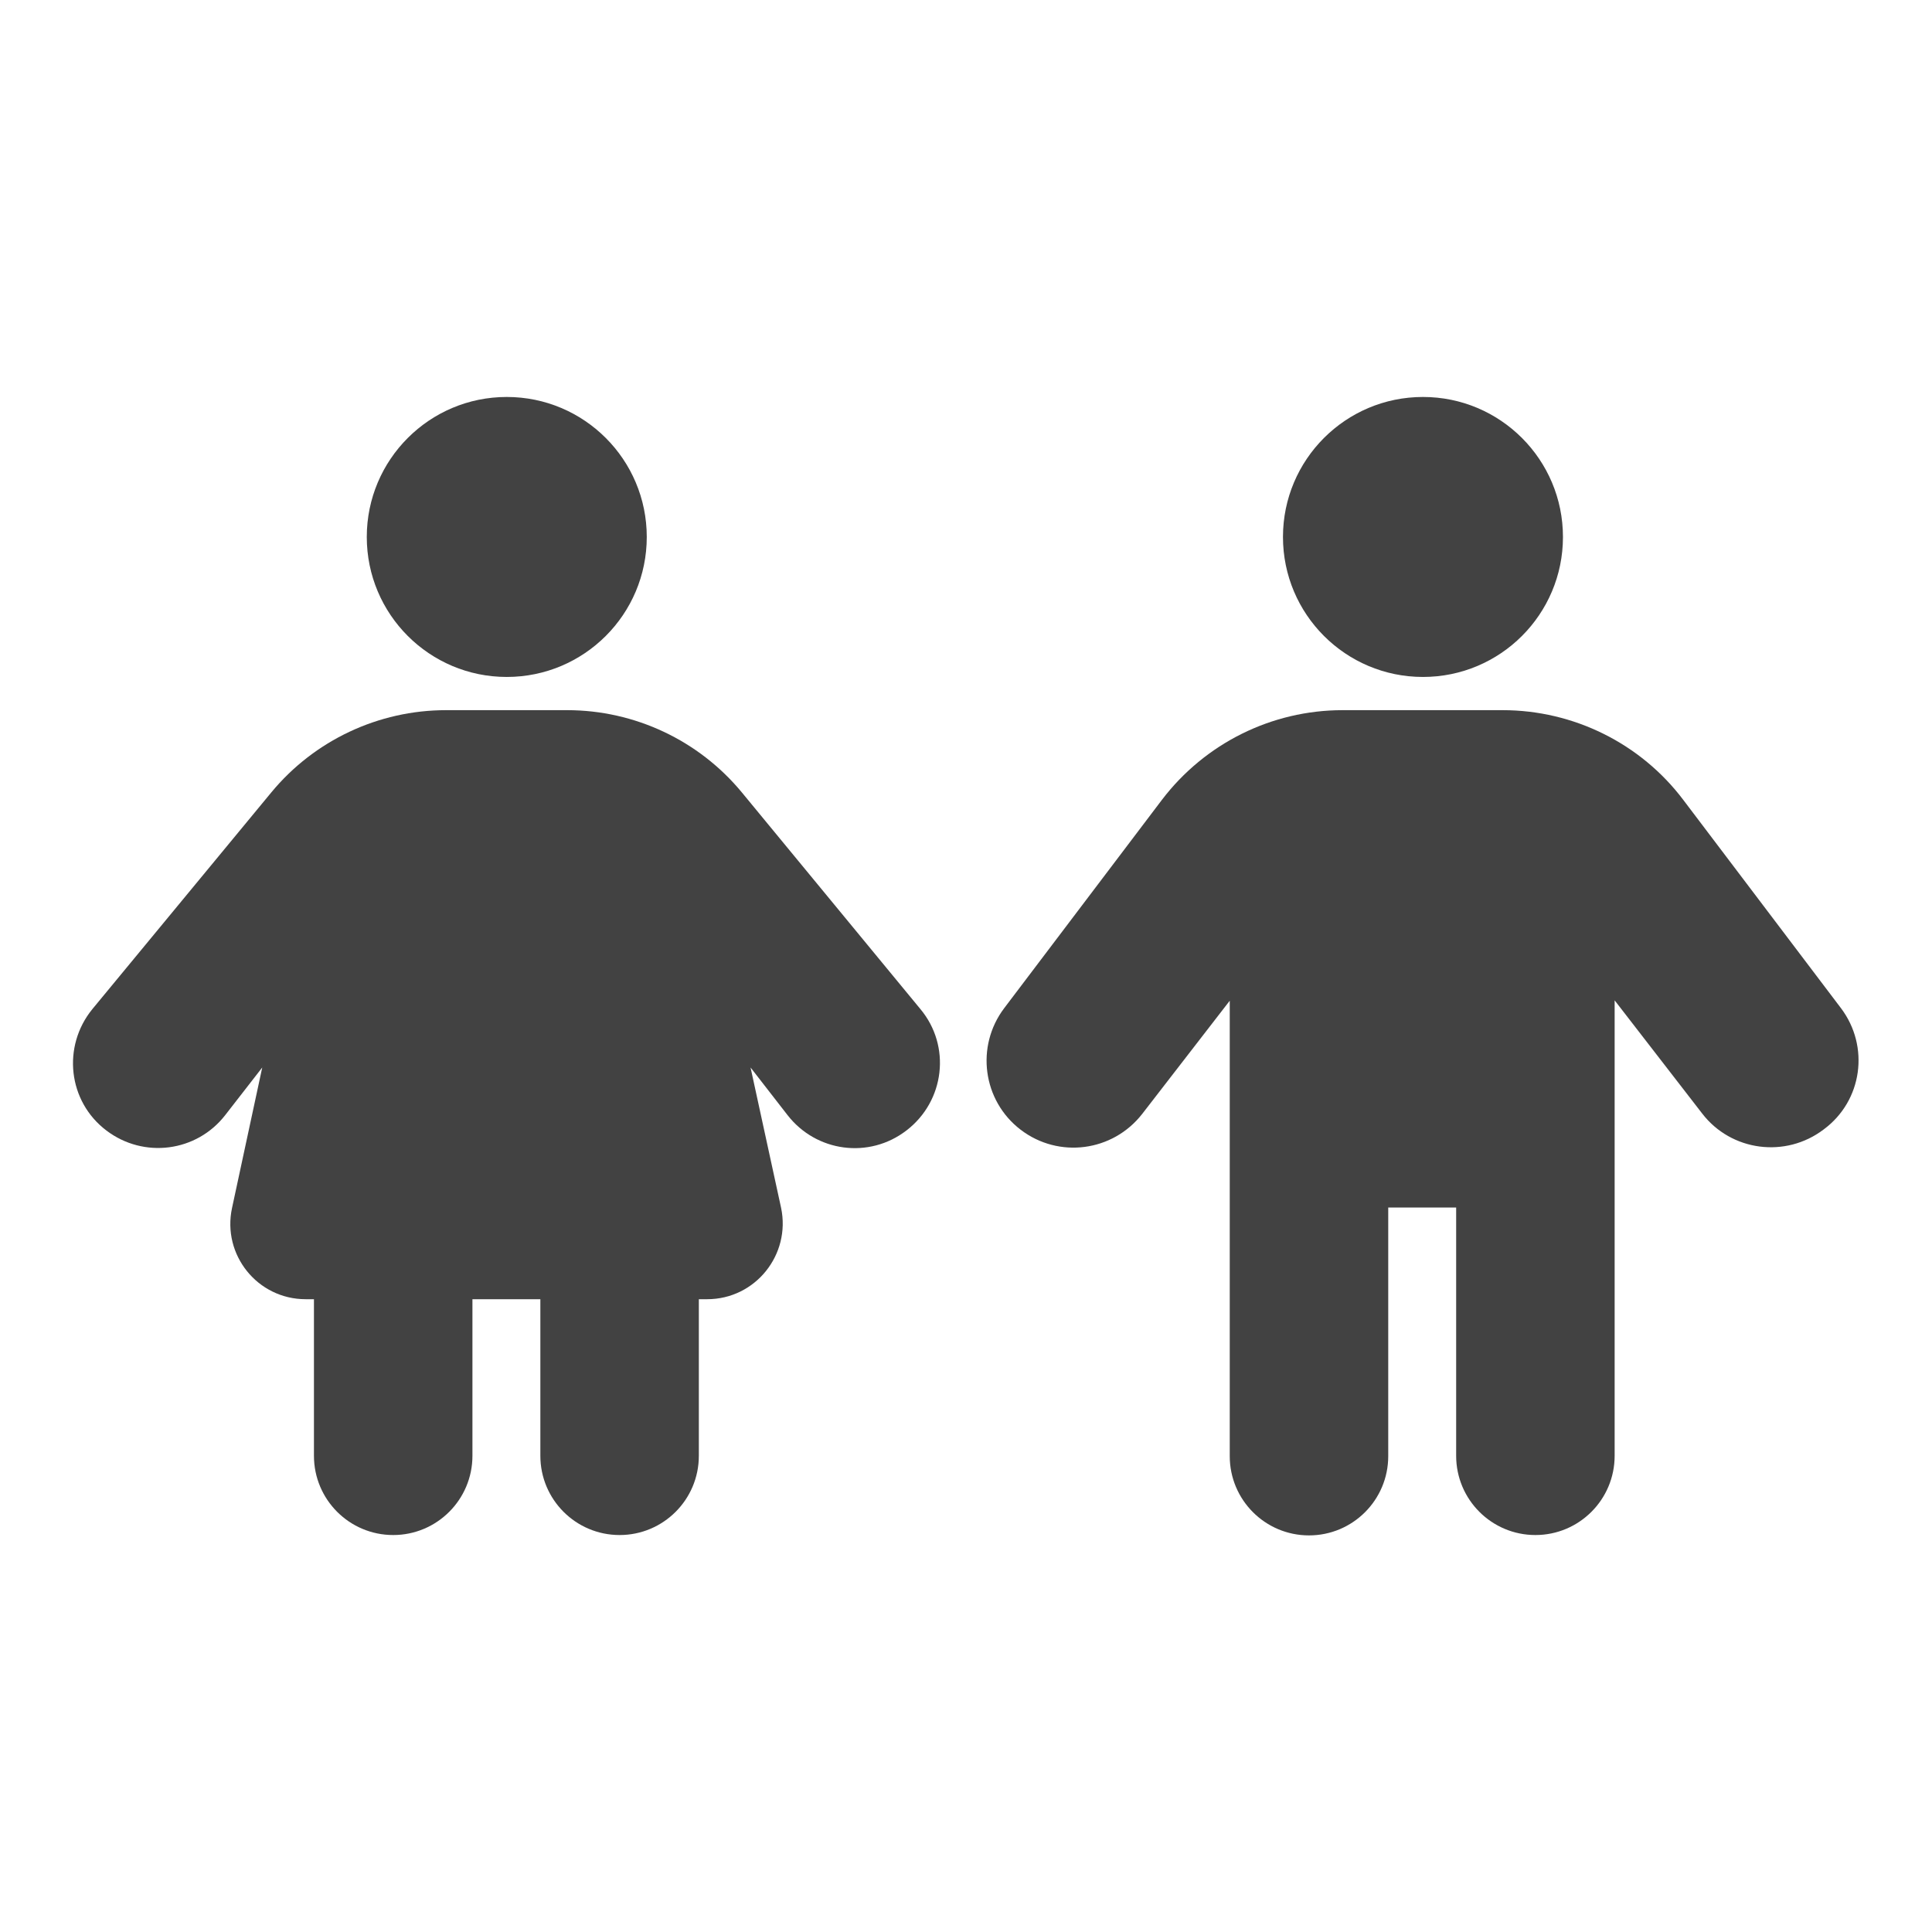
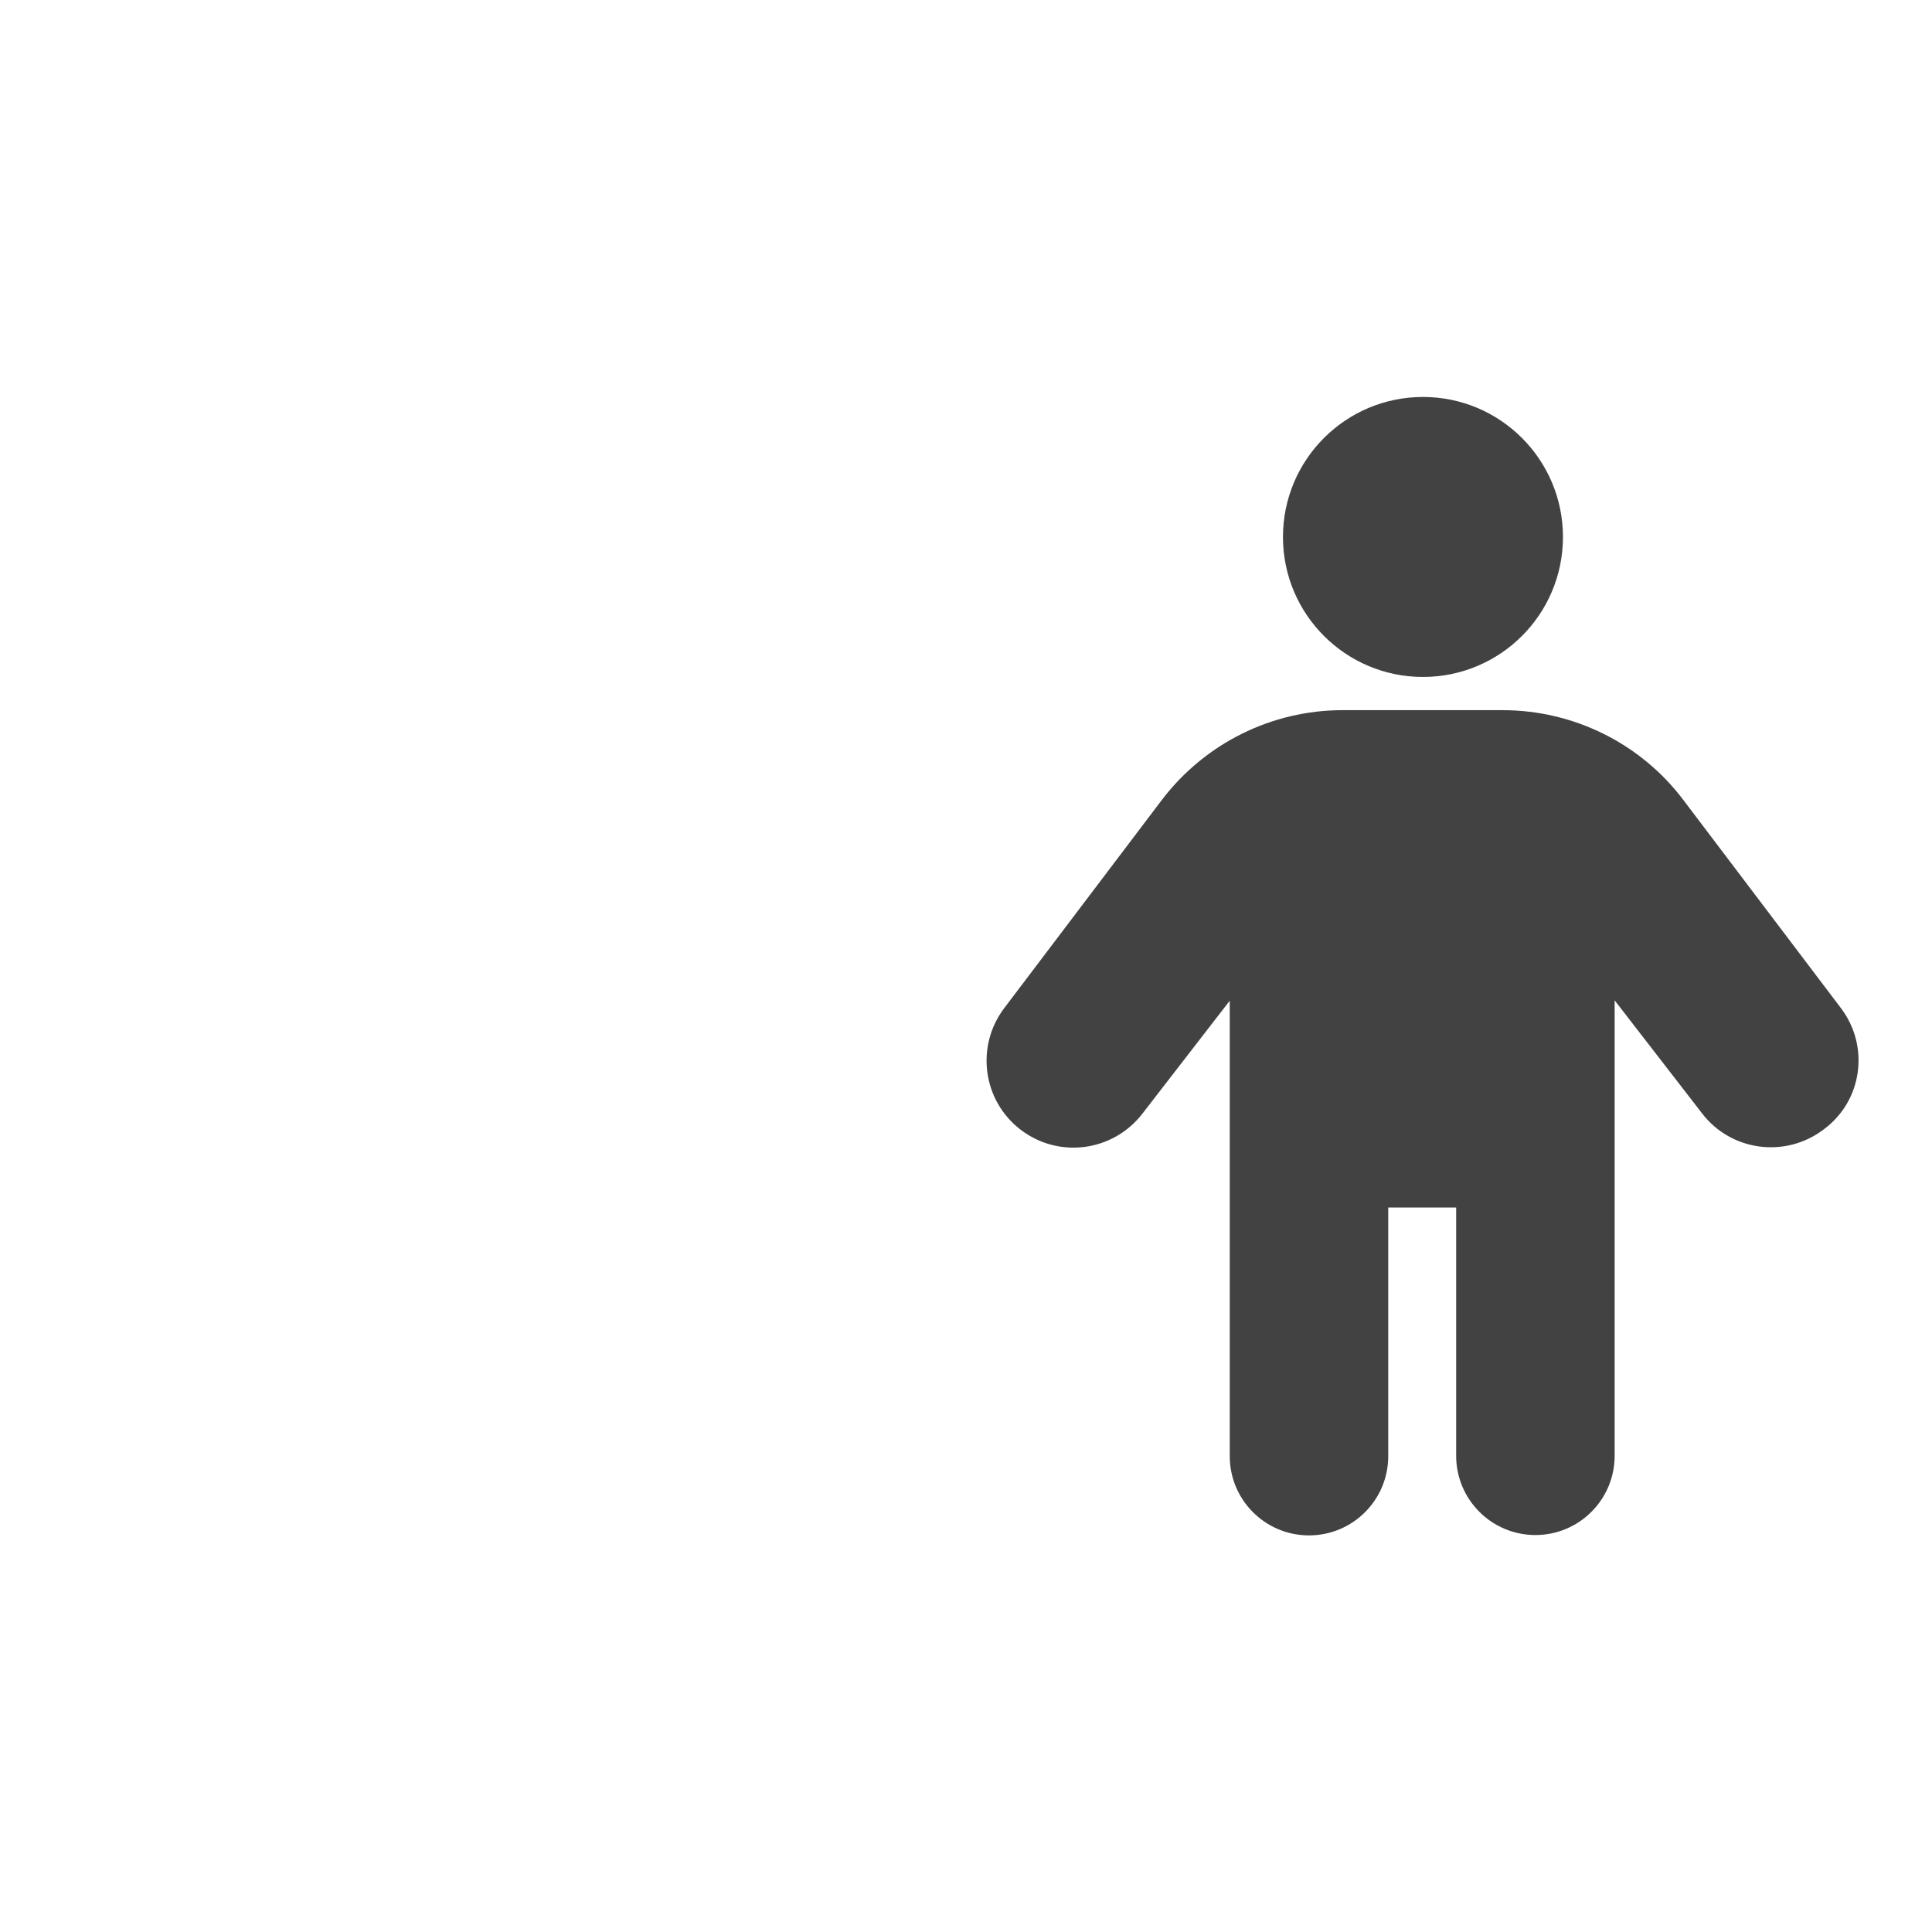
<svg xmlns="http://www.w3.org/2000/svg" width="64" height="64" viewBox="0 0 64 64" fill="none">
-   <path d="M16.787 22.425C19.349 22.425 21.425 20.349 21.425 17.788C21.425 15.226 19.349 13.15 16.787 13.15C14.226 13.15 12.15 15.226 12.15 17.788C12.15 20.349 14.226 22.425 16.787 22.425Z" fill="#424242" />
-   <path d="M24.575 26.25C23.15 24.525 21.025 23.525 18.788 23.525H14.775C12.537 23.525 10.412 24.525 8.987 26.25L3.062 33.425C2.05 34.663 2.25 36.487 3.525 37.45C4.762 38.388 6.512 38.163 7.462 36.938L8.687 35.362L7.687 40.013C7.35 41.575 8.537 43.038 10.125 43.038H10.4V48.225C10.4 49.675 11.575 50.85 13.025 50.85C14.475 50.85 15.65 49.675 15.65 48.225V43.038H17.9V48.225C17.9 49.675 19.075 50.85 20.525 50.85C21.975 50.85 23.15 49.675 23.15 48.225V43.038H23.425C25.025 43.038 26.2 41.562 25.875 40.013L24.863 35.362L26.087 36.938C27.038 38.163 28.788 38.4 30.025 37.45C31.3 36.475 31.512 34.65 30.488 33.425L24.575 26.25Z" fill="#424242" />
  <path d="M60.987 33.4L55.763 26.5C54.35 24.625 52.125 23.525 49.775 23.525H44.475C42.125 23.525 39.913 24.625 38.487 26.5L33.263 33.4C32.312 34.663 32.55 36.462 33.812 37.425C35.075 38.388 36.862 38.15 37.837 36.9L40.737 33.15V48.237C40.737 49.688 41.913 50.862 43.362 50.862C44.812 50.862 45.987 49.688 45.987 48.237V40H48.237V48.225C48.237 49.675 49.413 50.85 50.862 50.85C52.312 50.85 53.487 49.675 53.487 48.225V33.138L56.388 36.888C57.35 38.138 59.15 38.375 60.413 37.413C61.7 36.462 61.938 34.663 60.987 33.4Z" fill="#424242" />
  <path d="M47.138 22.425C49.699 22.425 51.775 20.349 51.775 17.788C51.775 15.226 49.699 13.15 47.138 13.15C44.576 13.15 42.5 15.226 42.5 17.788C42.5 20.349 44.576 22.425 47.138 22.425Z" fill="#424242" />
</svg>